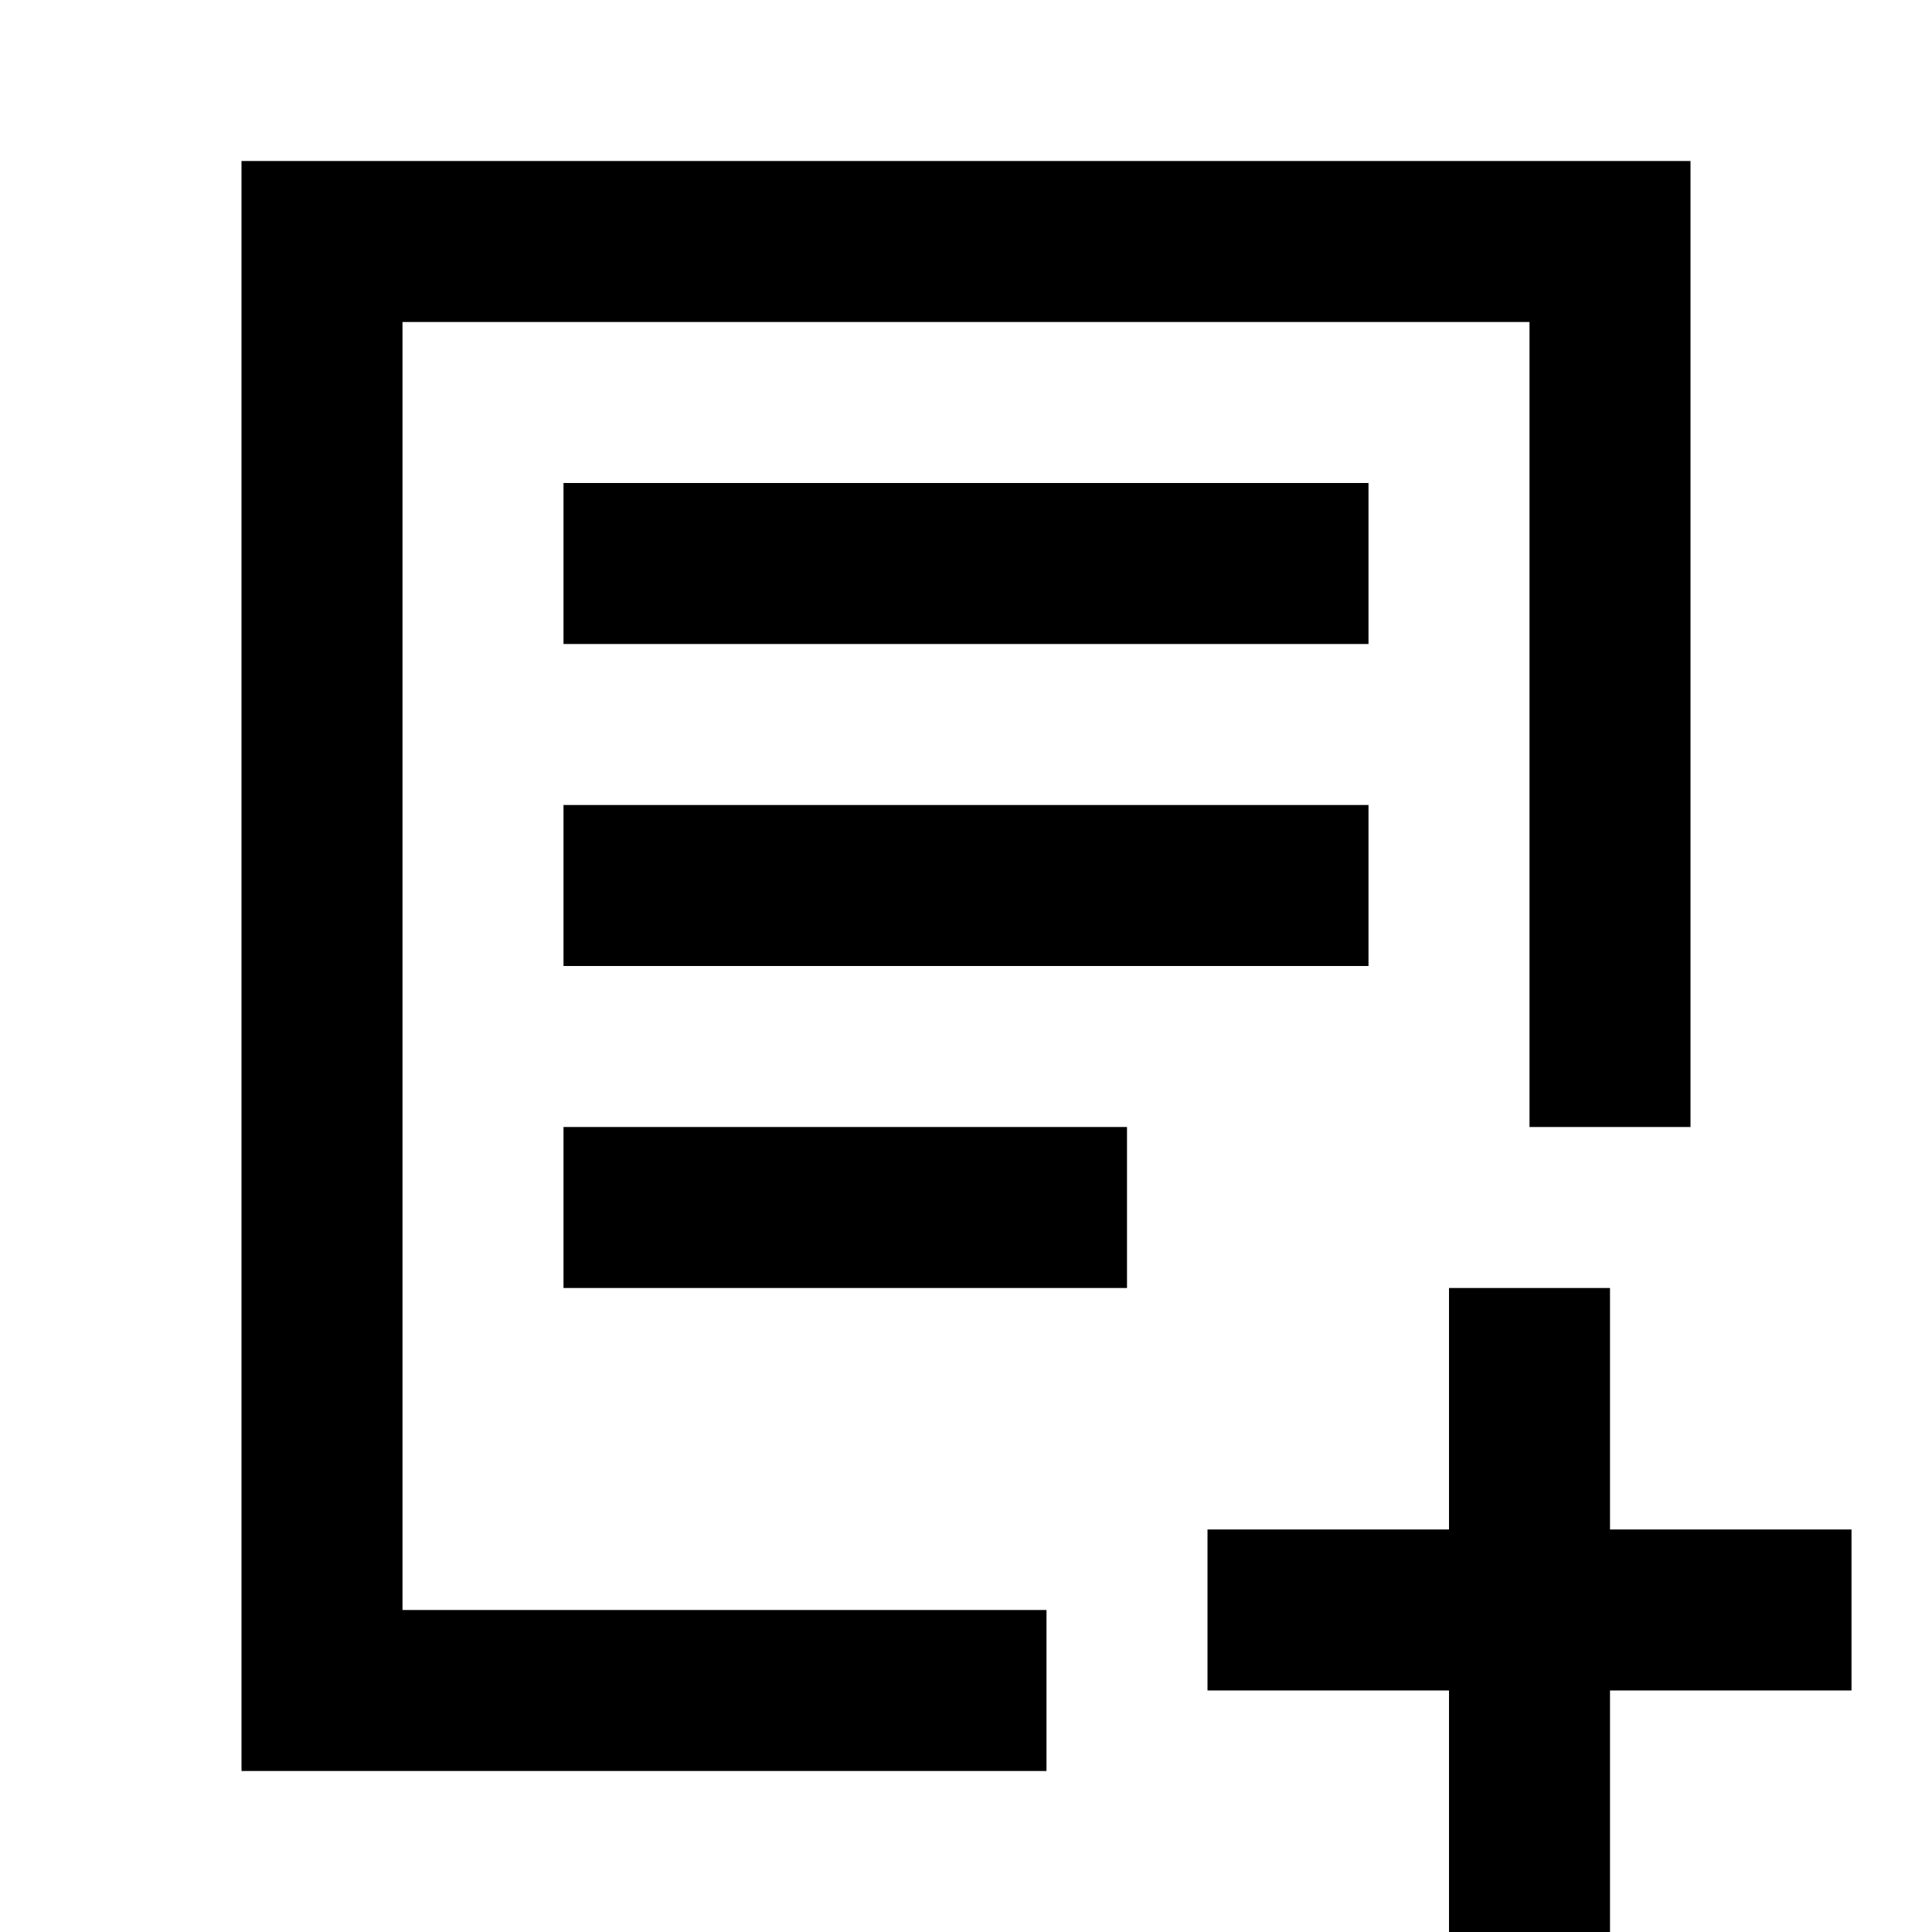
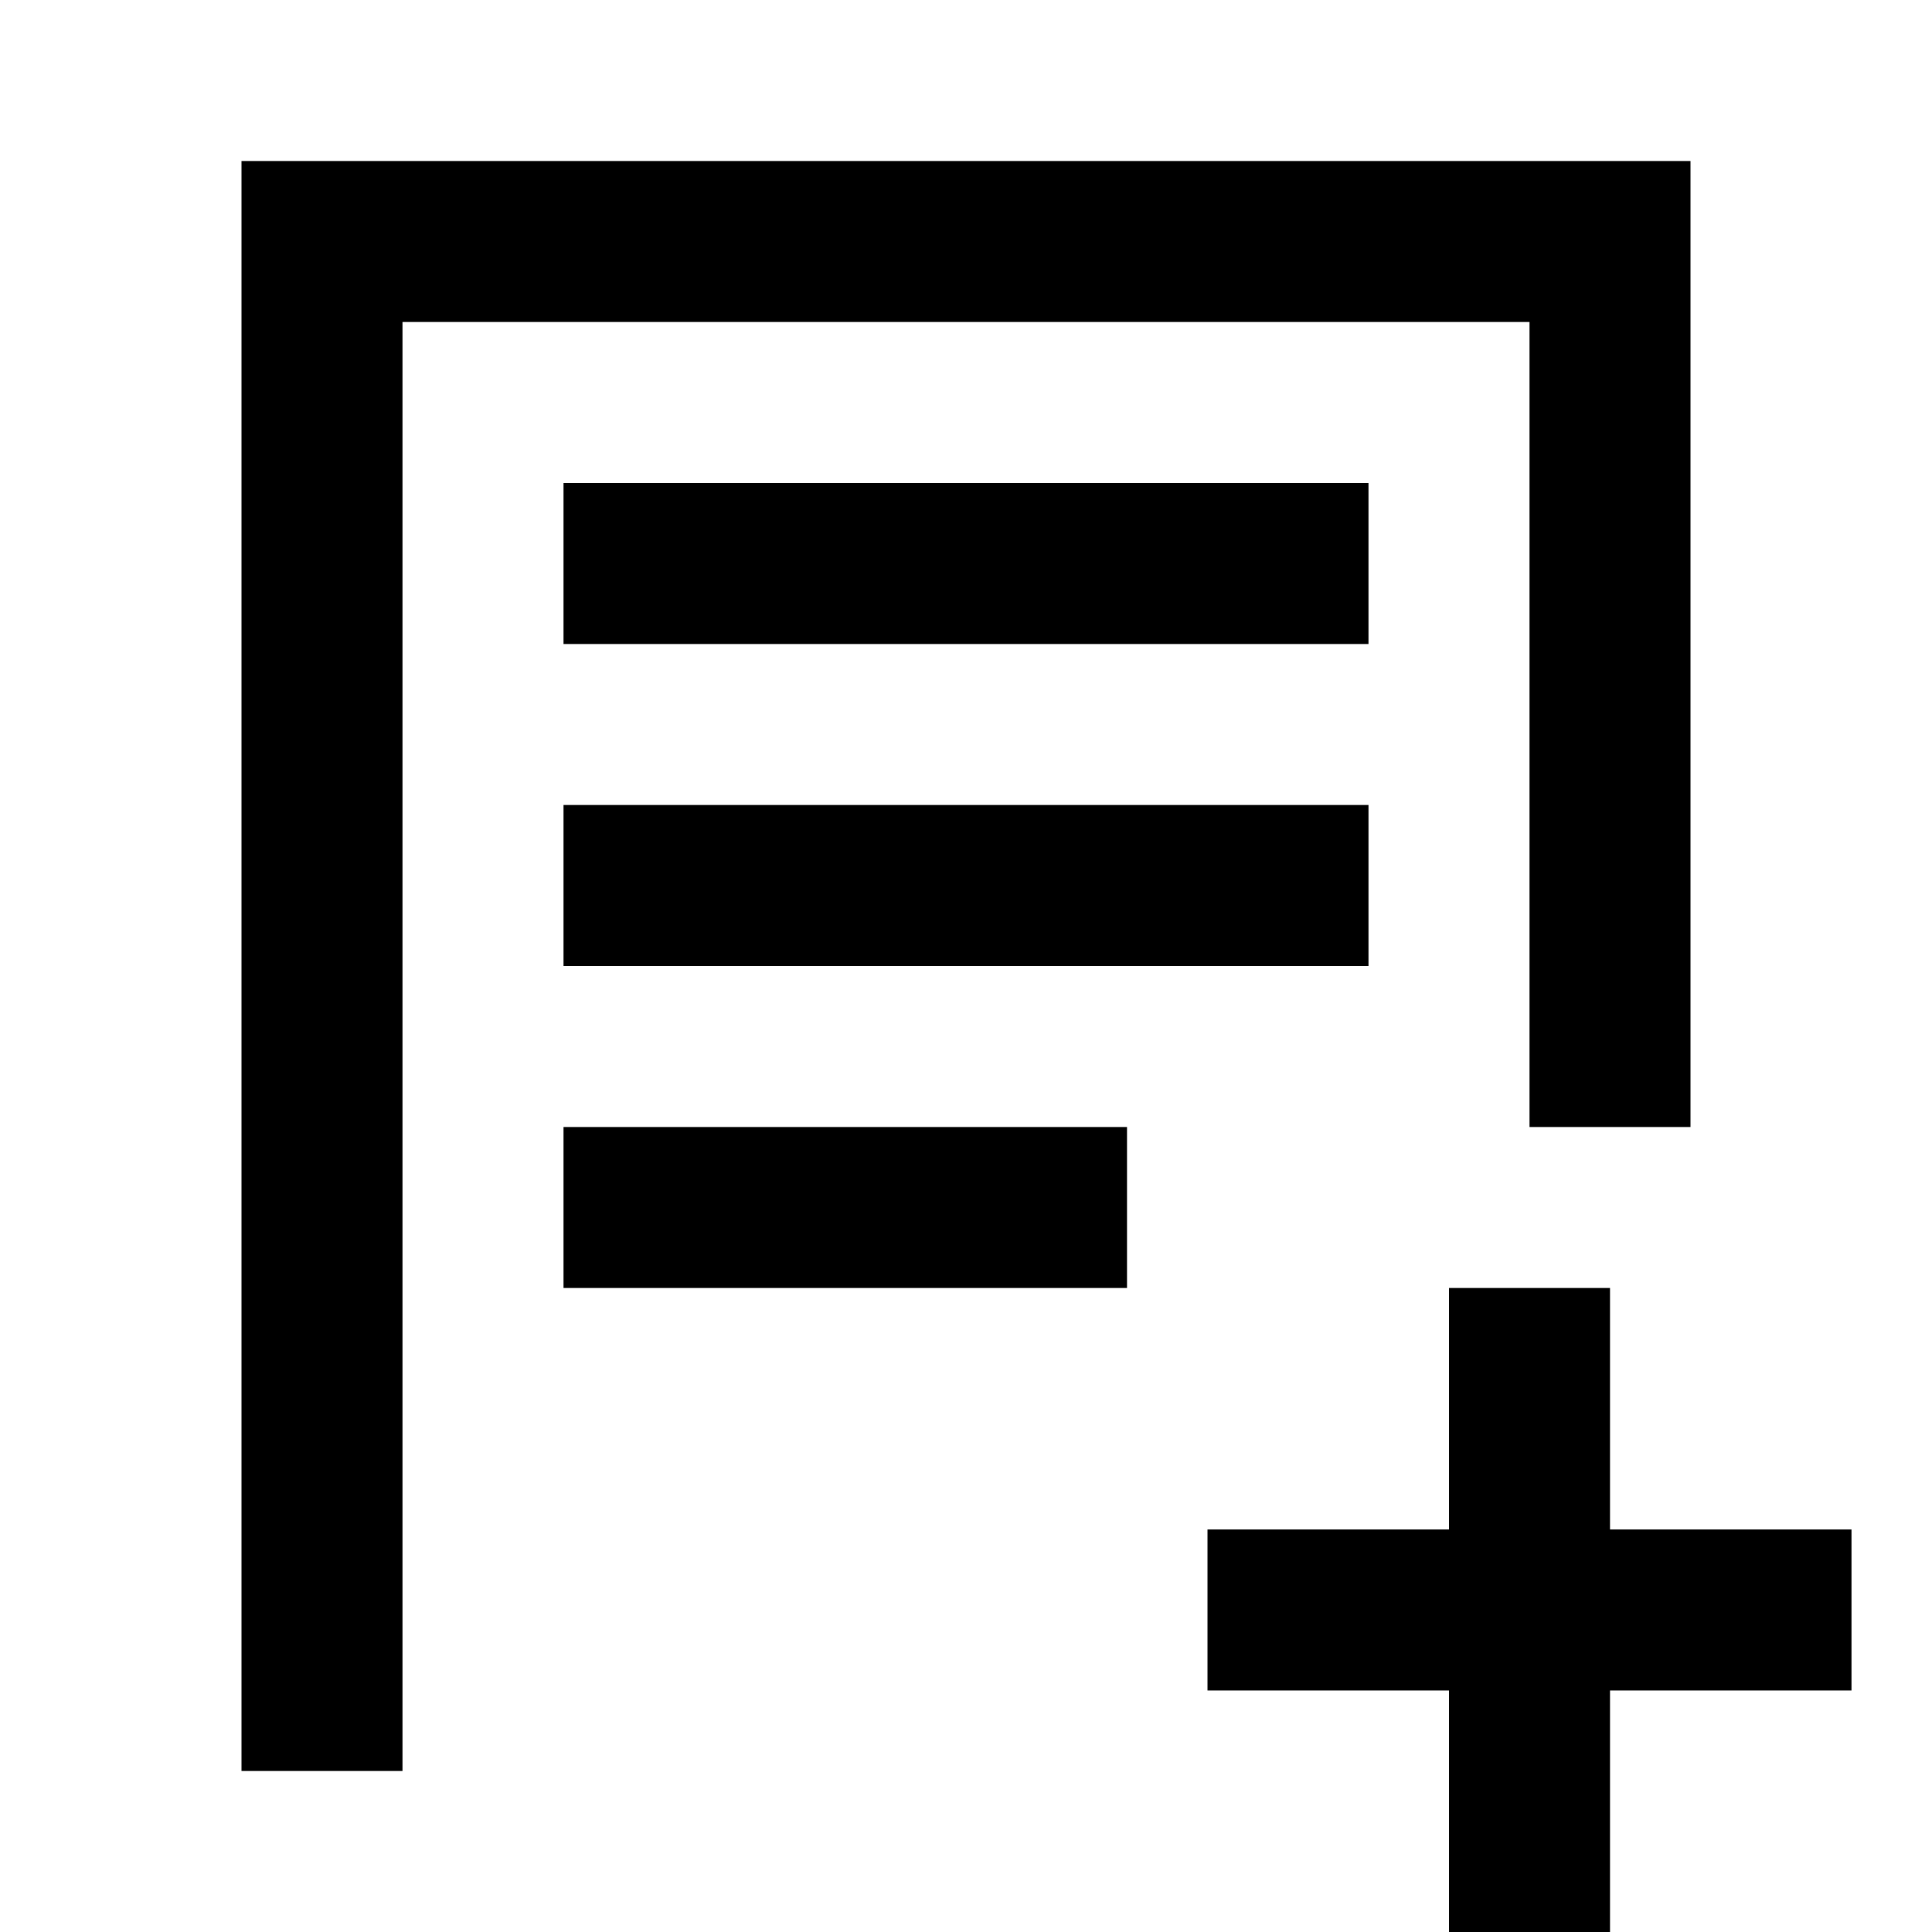
<svg xmlns="http://www.w3.org/2000/svg" width="800px" height="800px" viewBox="0 0 24 24" fill="none">
-   <path d="M5 2h16v12h-2V4H5v16h8v2H3V2h2zm2 4h10v2H7V6zm10 4H7v2h10v-2zM7 14h7v2H7v-2zm13 5h3v2h-3v3h-2v-3h-3v-2h3v-3h2v3z" fill="#000000" />
+   <path d="M5 2h16v12h-2V4H5v16v2H3V2h2zm2 4h10v2H7V6zm10 4H7v2h10v-2zM7 14h7v2H7v-2zm13 5h3v2h-3v3h-2v-3h-3v-2h3v-3h2v3z" fill="#000000" />
</svg>